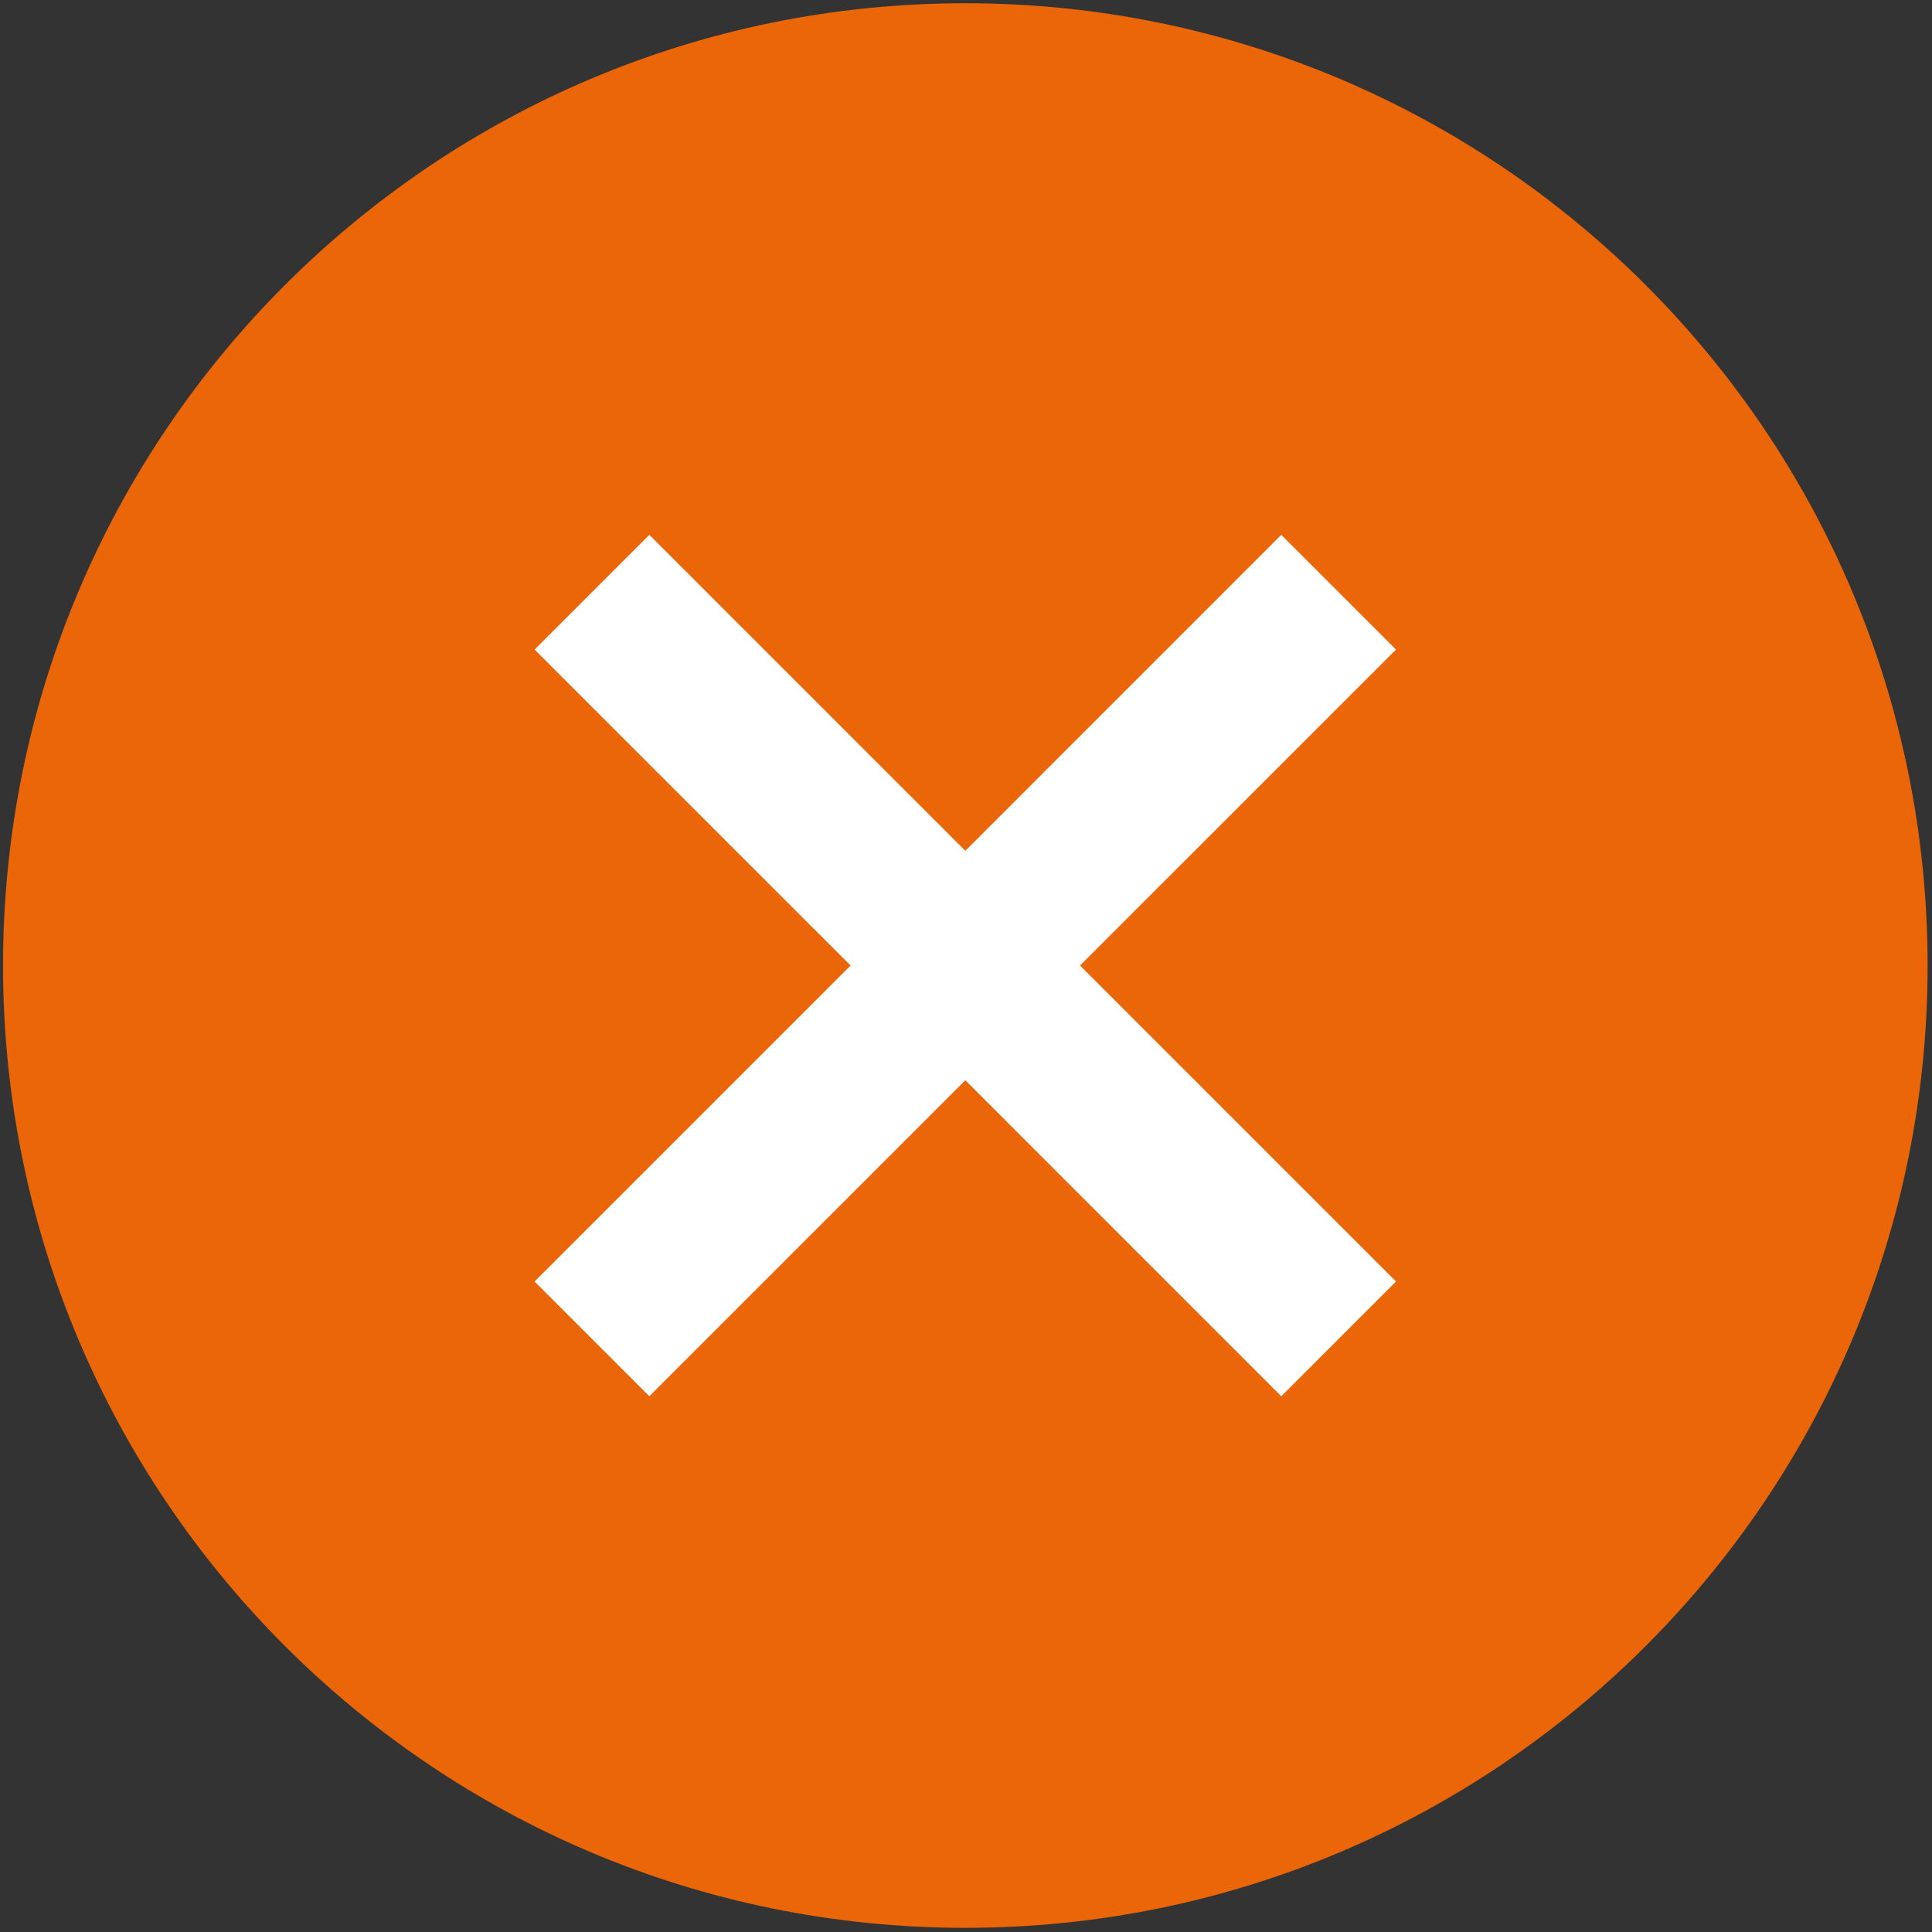
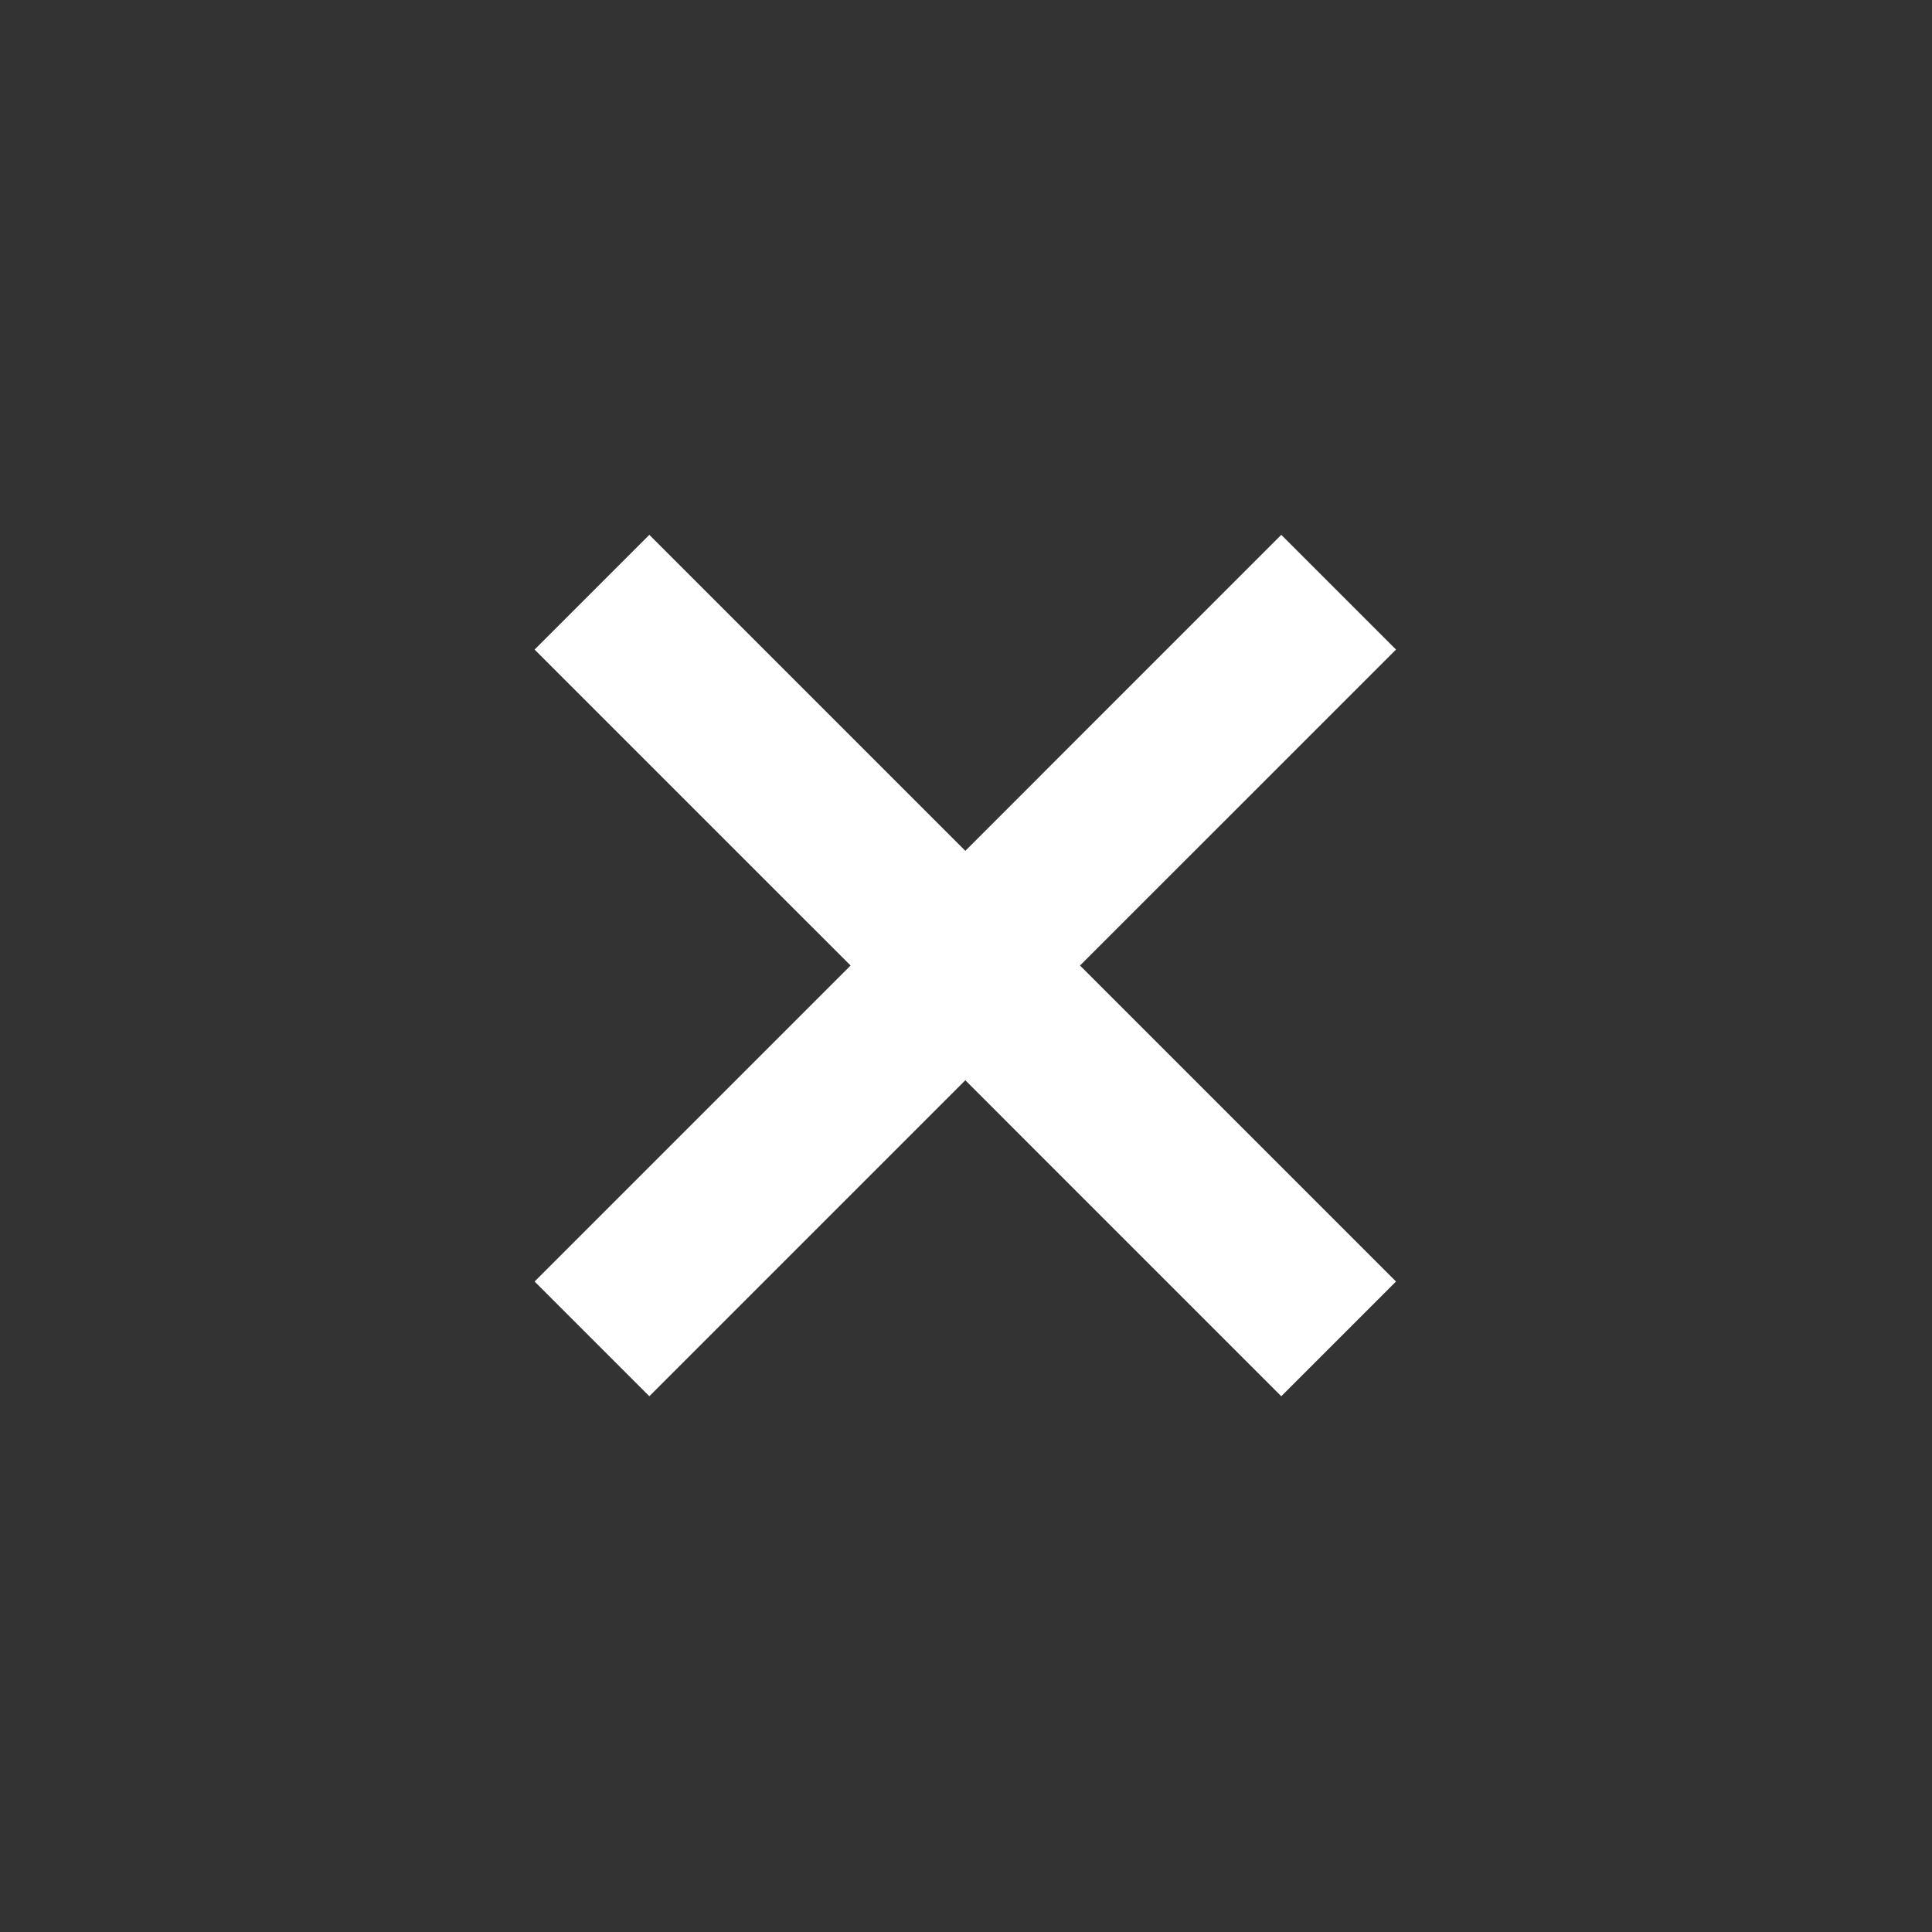
<svg xmlns="http://www.w3.org/2000/svg" version="1.1" id="Layer_1" x="0px" y="0px" width="65px" height="65px" viewBox="0 0 65 65" enable-background="new 0 0 65 65" xml:space="preserve">
  <rect x="0" y="0" width="65" height="65" fill="#333333" stroke="none" />
-   <path fill="#EA6609" d="M32.477,0.109c-17.88,0-32.375,14.494-32.375,32.375c0,17.881,14.495,32.376,32.375,32.376  c17.88,0,32.375-14.495,32.375-32.376C64.852,14.603,50.356,0.109,32.477,0.109L32.477,0.109z" />
  <g>
    <g>
      <polygon fill="#FFFFFF" points="46.967,21.854 43.107,17.994 32.477,28.625 21.846,17.994 17.986,21.854 28.617,32.484     17.986,43.115 21.846,46.975 32.477,36.344 43.107,46.975 46.967,43.115 36.336,32.484   " />
    </g>
  </g>
</svg>